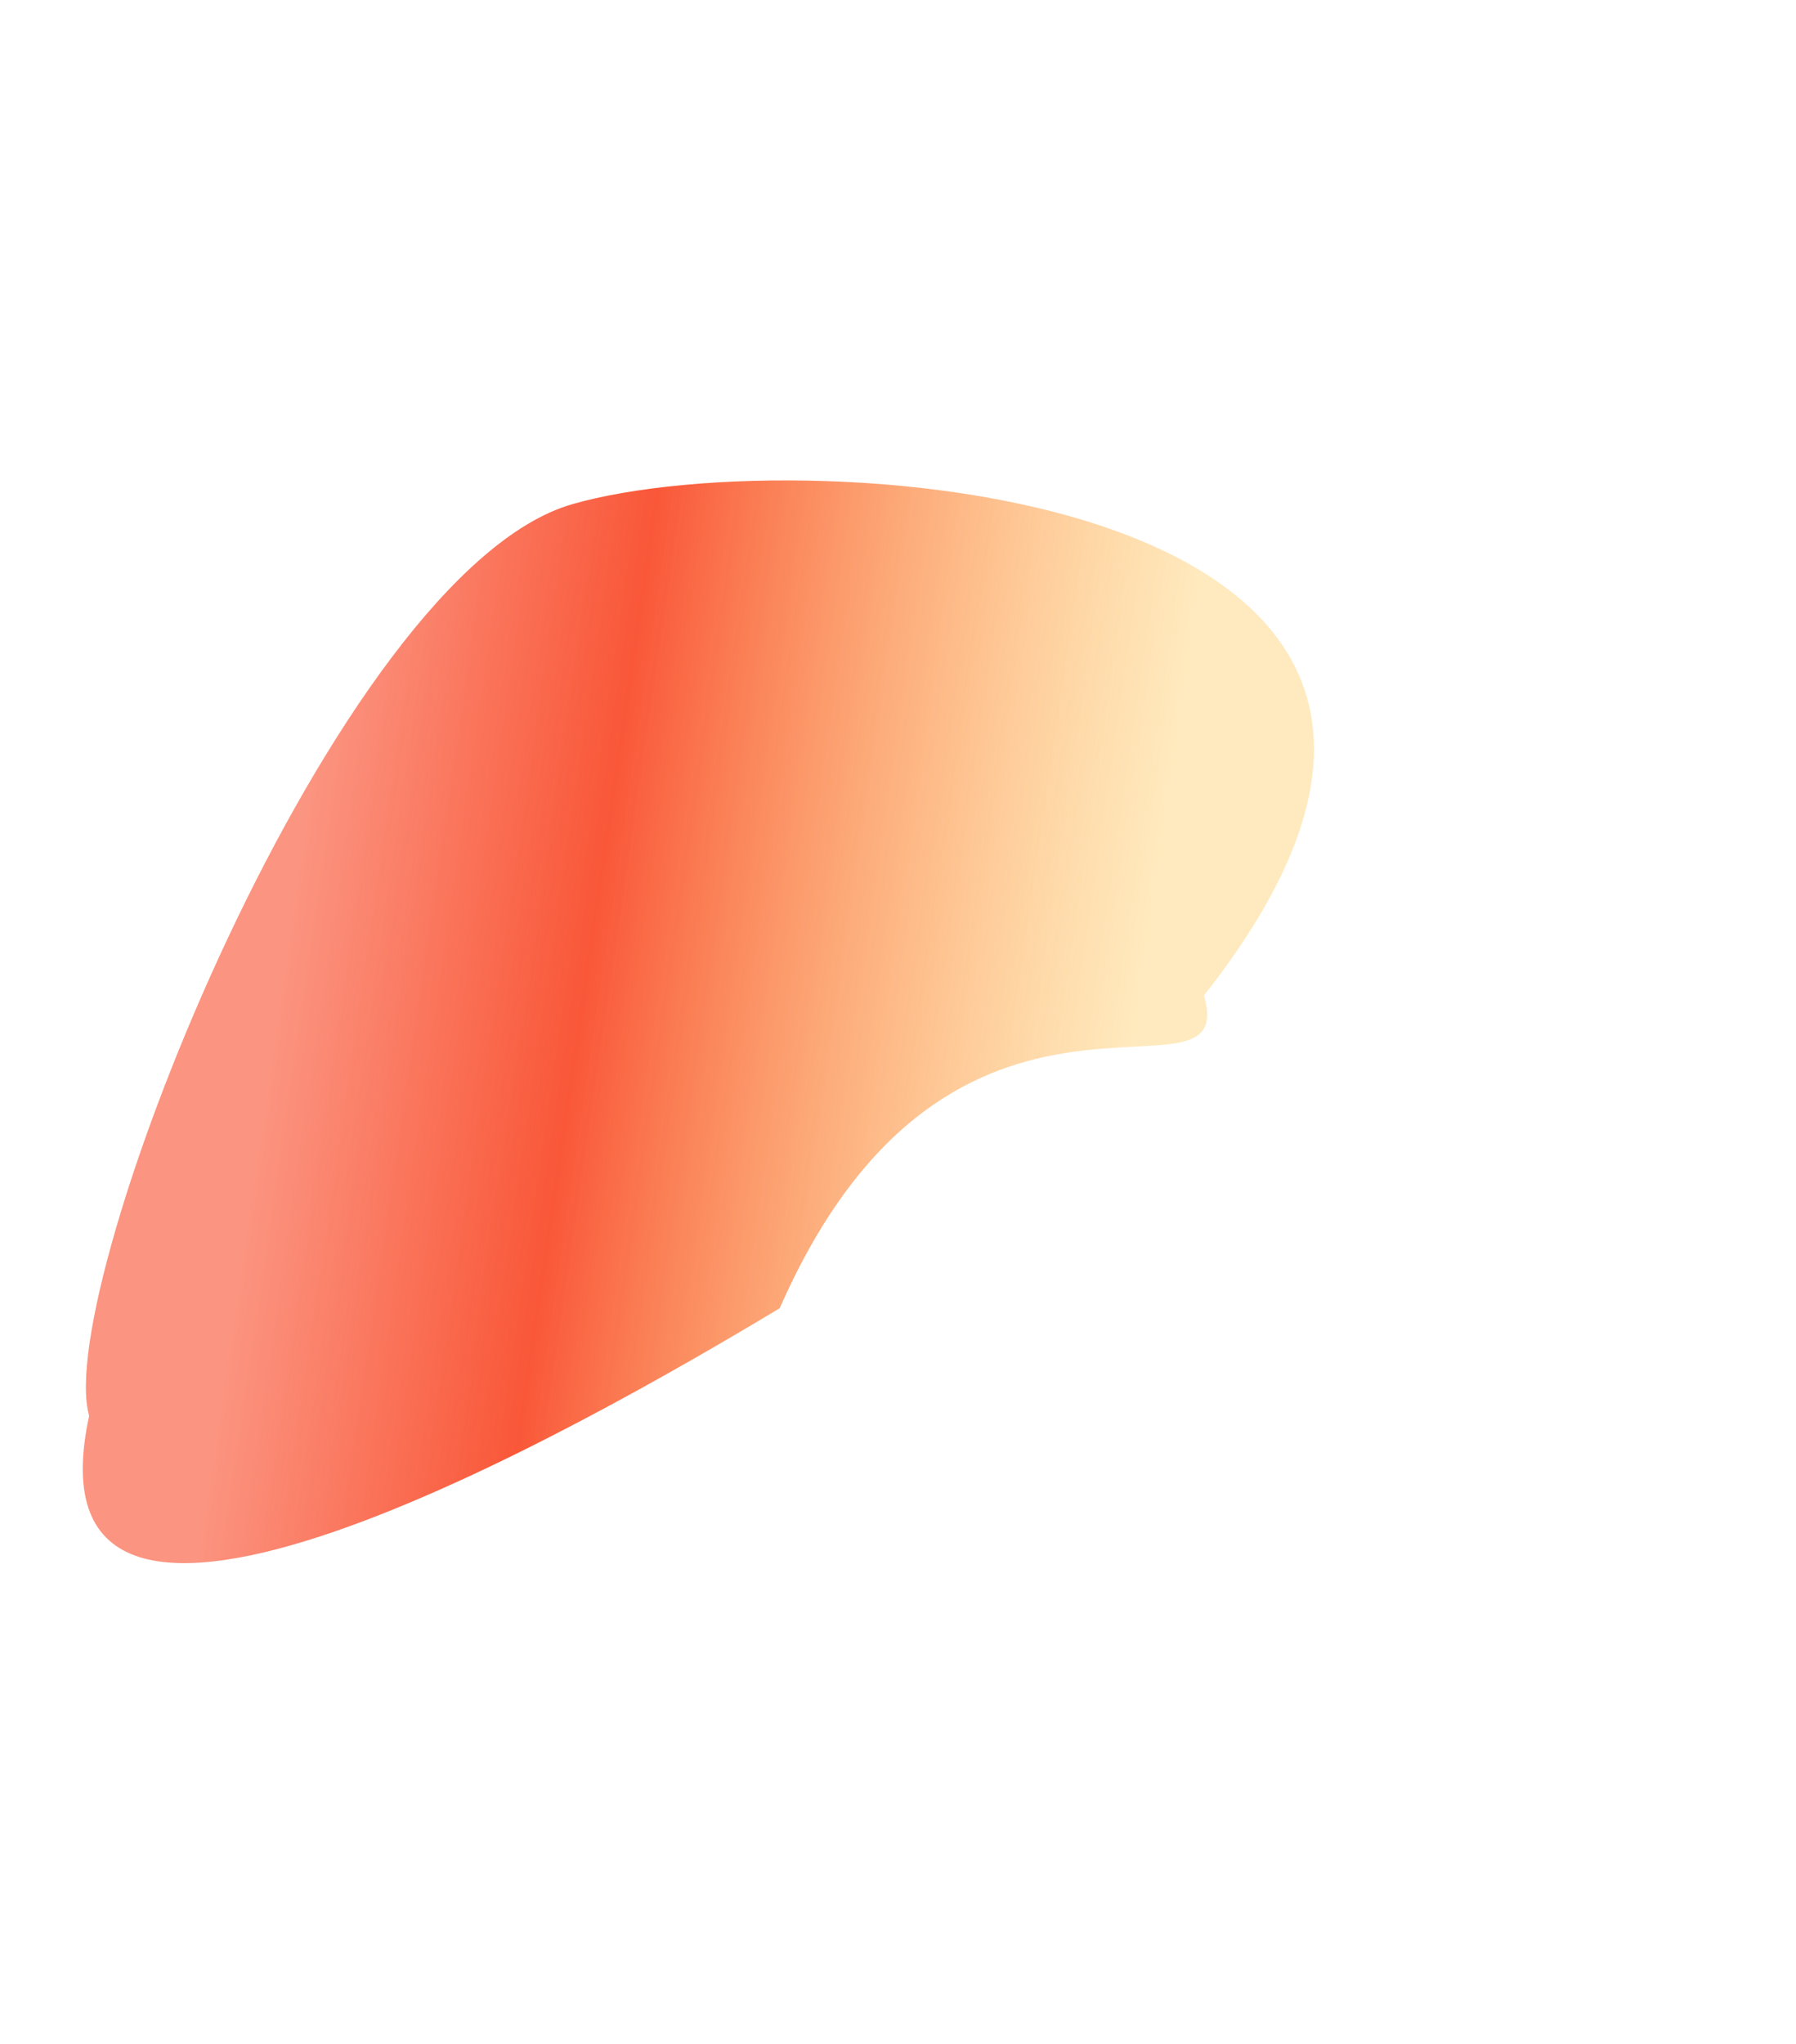
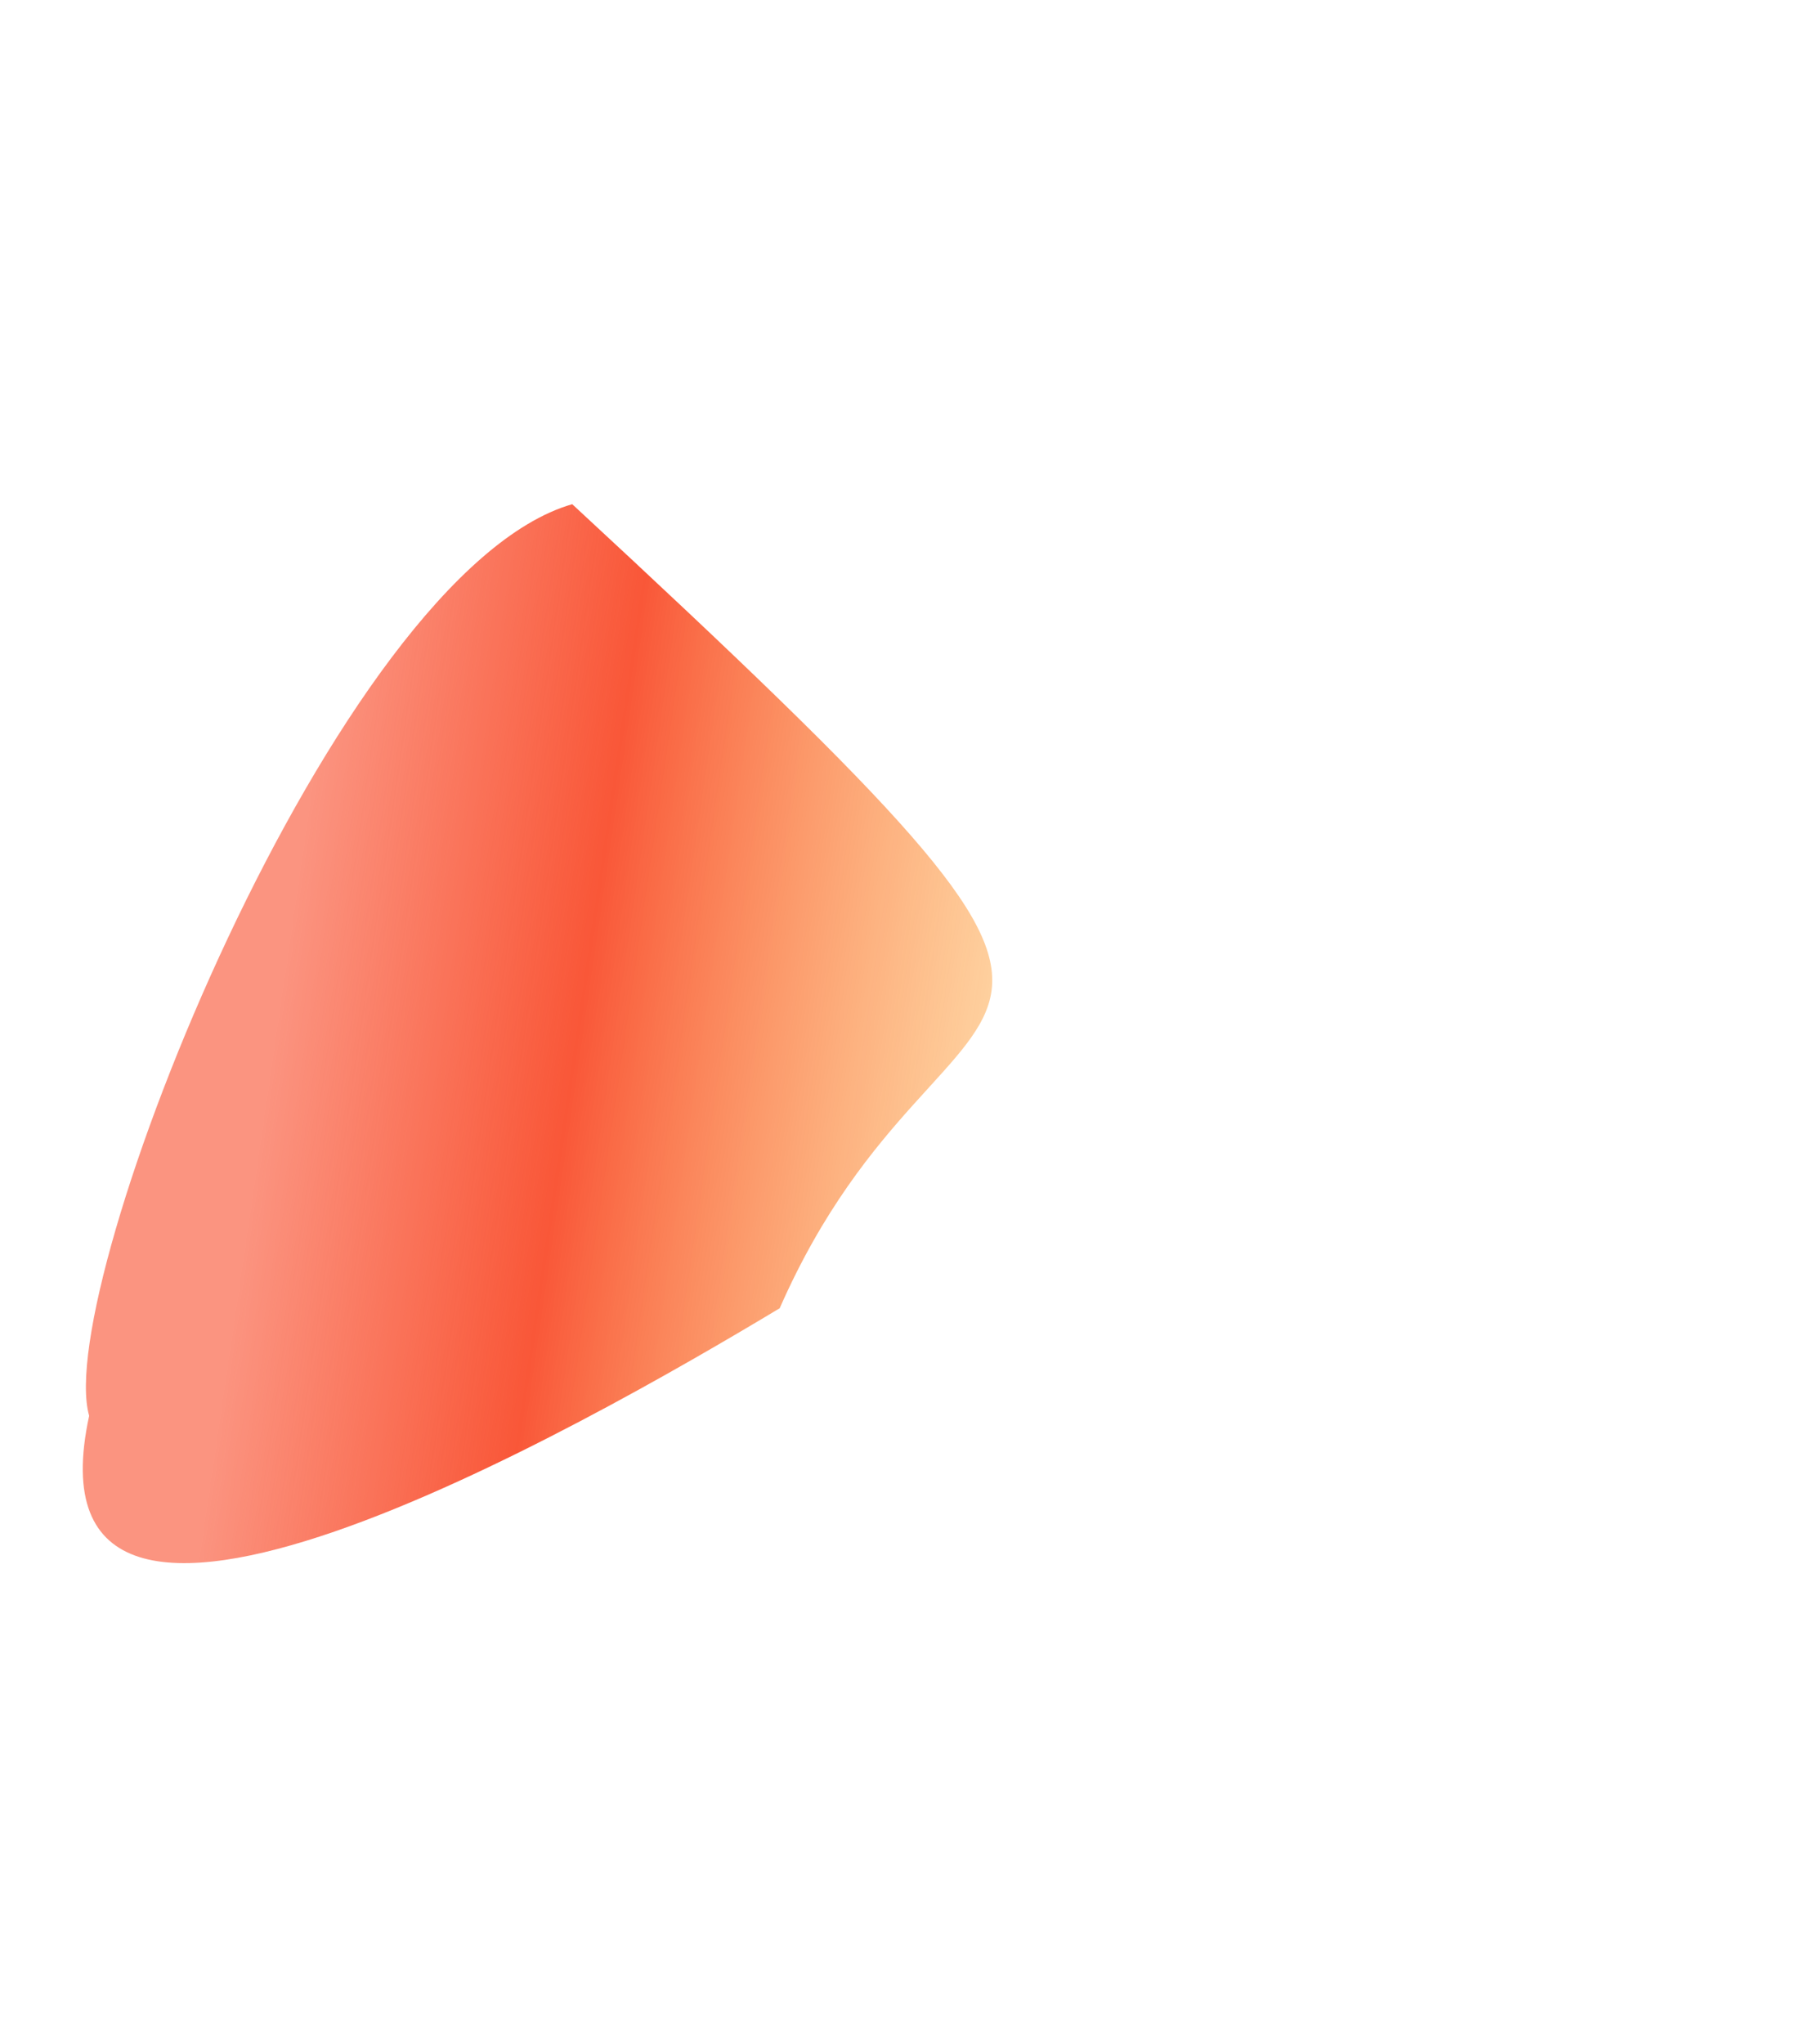
<svg xmlns="http://www.w3.org/2000/svg" width="748" height="851" viewBox="0 0 748 851" fill="none">
  <g filter="url(#filter0_f_369_345)">
-     <path d="M238.322 209.898C336.978 181.446 667.23 204.188 501.444 414.398C516.791 467.614 396.725 380.827 324.725 544.629C244.4 592.895 6.776 729.253 37.132 589.394C21.785 536.178 139.665 238.351 238.322 209.898Z" fill="url(#paint0_linear_369_345)" />
+     <path d="M238.322 209.898C516.791 467.614 396.725 380.827 324.725 544.629C244.4 592.895 6.776 729.253 37.132 589.394C21.785 536.178 139.665 238.351 238.322 209.898Z" fill="url(#paint0_linear_369_345)" />
  </g>
  <defs>
    <filter id="filter0_f_369_345" x="-165.53" y="0" width="912.768" height="850.743" filterUnits="userSpaceOnUse" color-interpolation-filters="sRGB">
      <feFlood flood-opacity="0" result="BackgroundImageFix" />
      <feBlend mode="normal" in="SourceGraphic" in2="BackgroundImageFix" result="shape" />
      <feGaussianBlur stdDeviation="100" result="effect1_foregroundBlur_369_345" />
    </filter>
    <linearGradient id="paint0_linear_369_345" x1="462.731" y1="501.934" x2="111.882" y2="450.477" gradientUnits="userSpaceOnUse">
      <stop stop-color="#FFC756" stop-opacity="0.38" />
      <stop offset="0.649" stop-color="#F95738" />
      <stop offset="1" stop-color="#F95738" stop-opacity="0.64" />
    </linearGradient>
  </defs>
</svg>